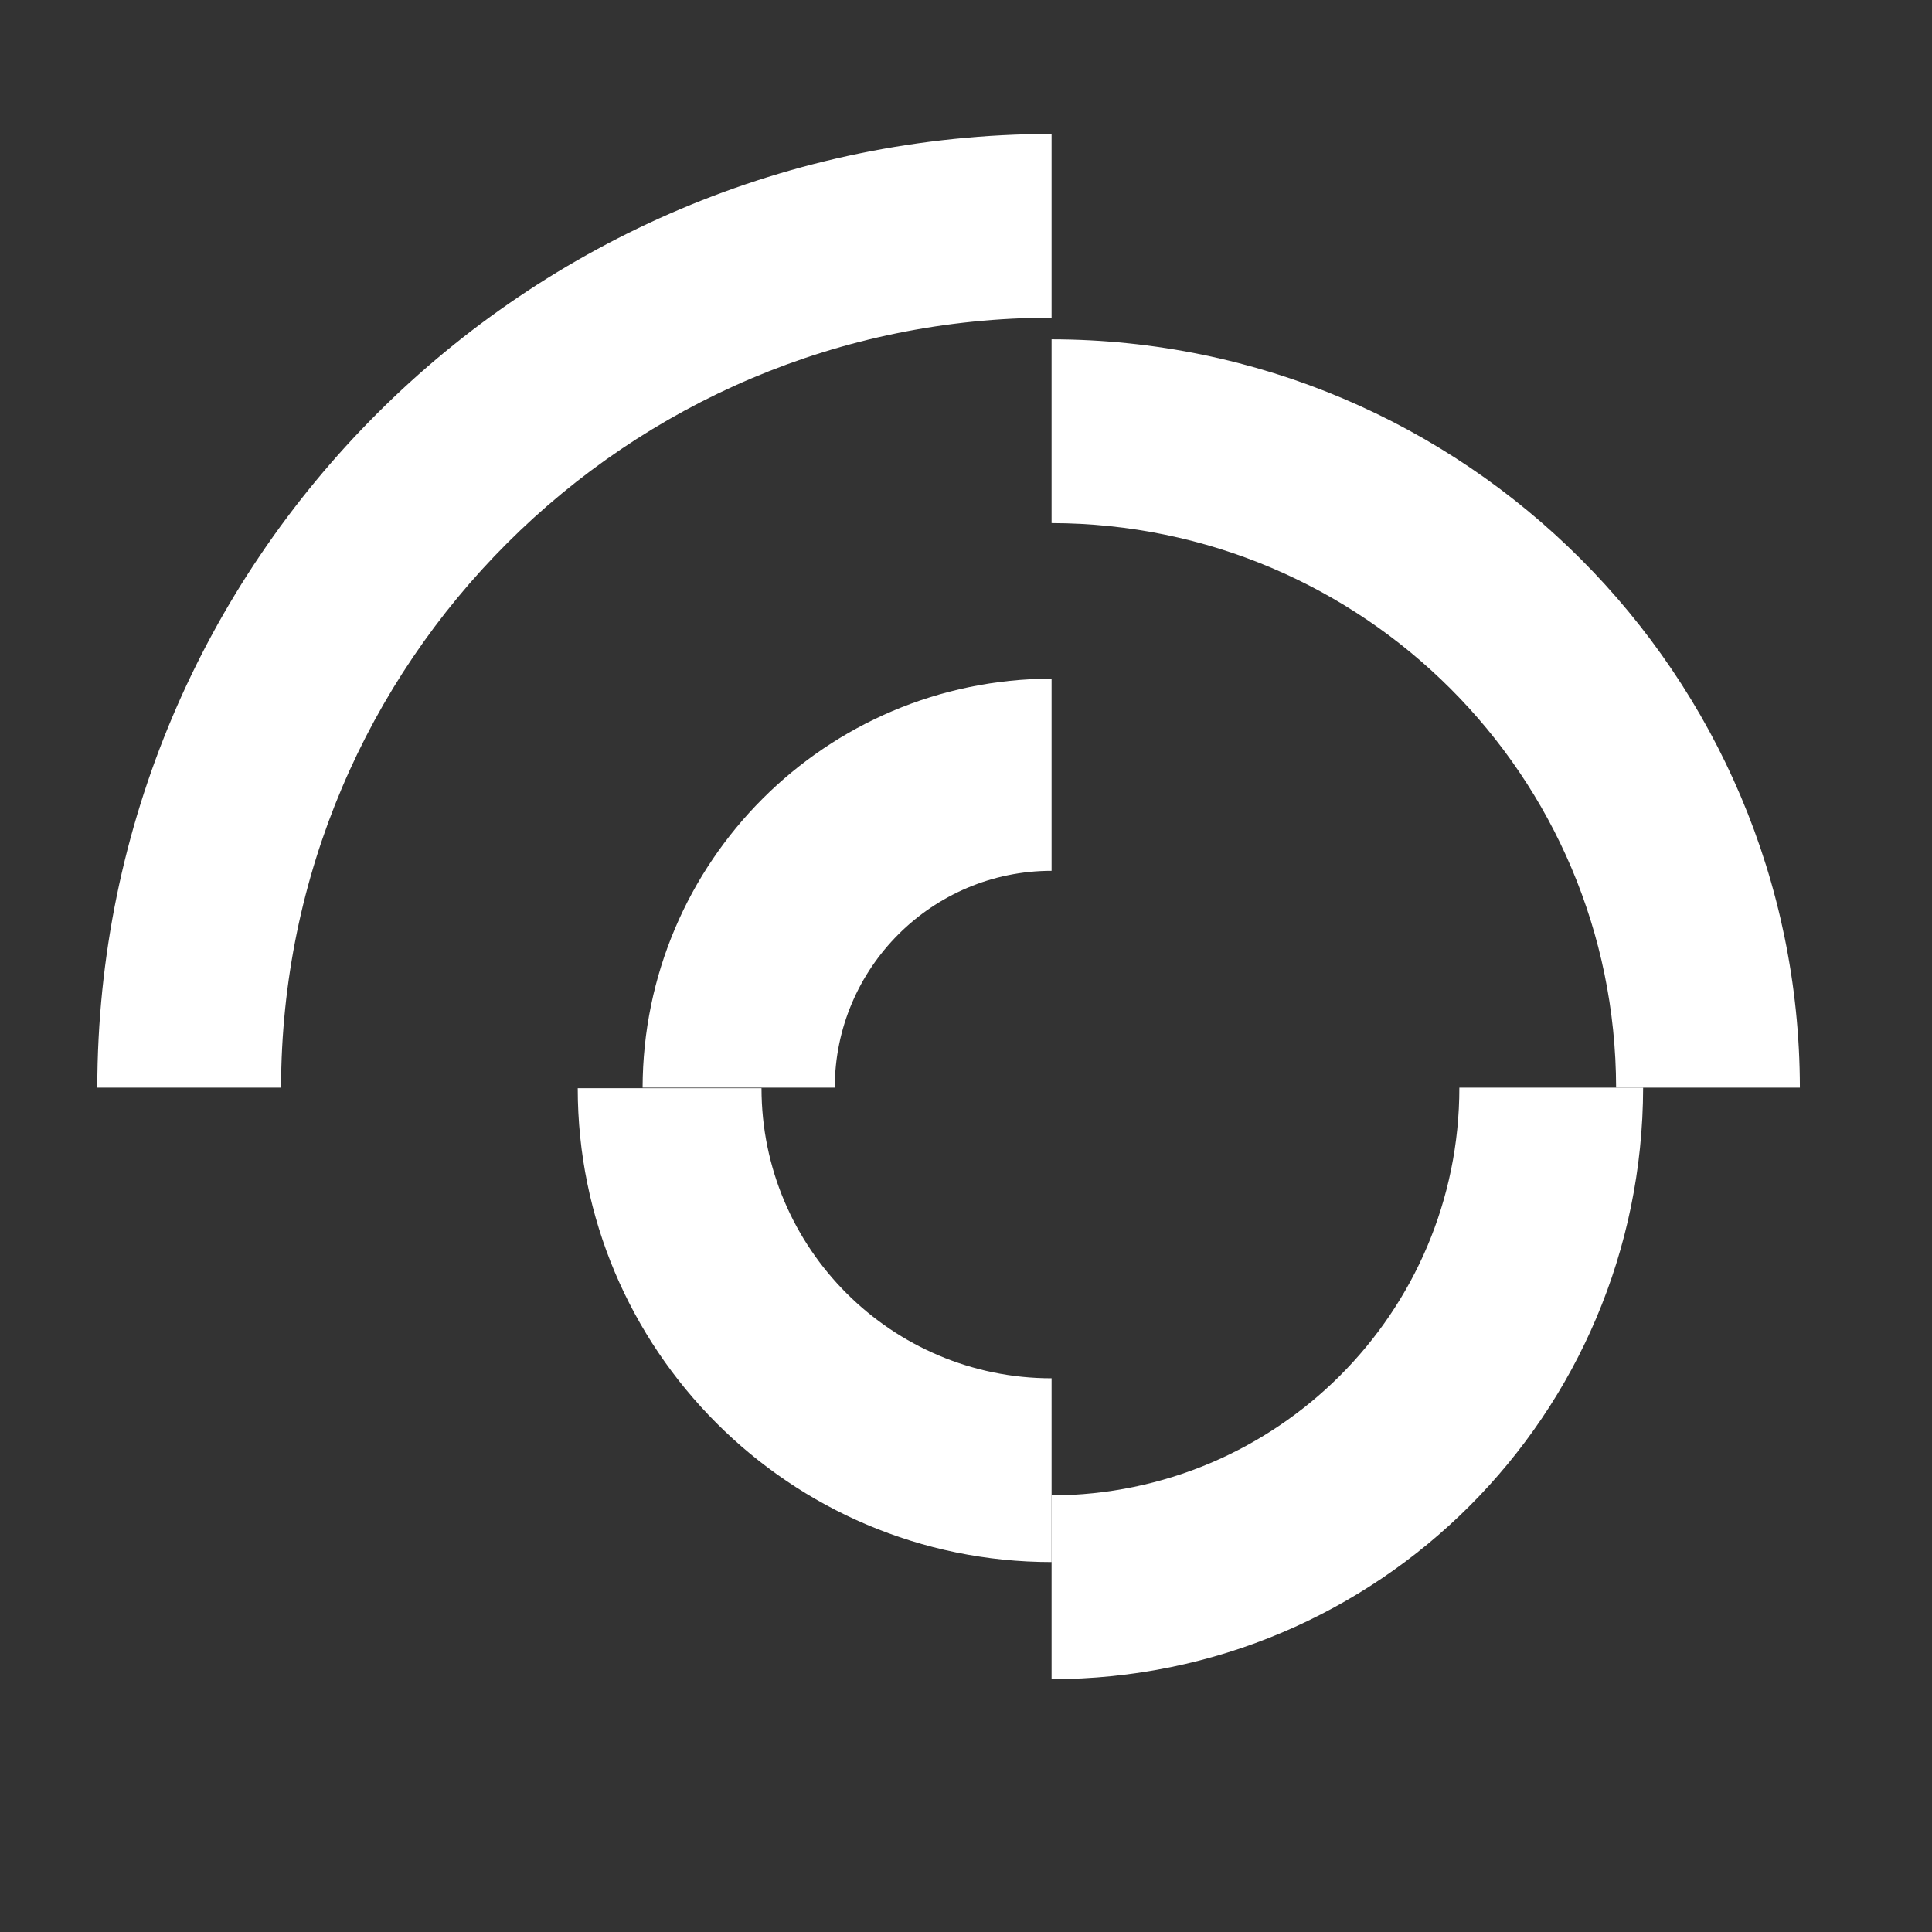
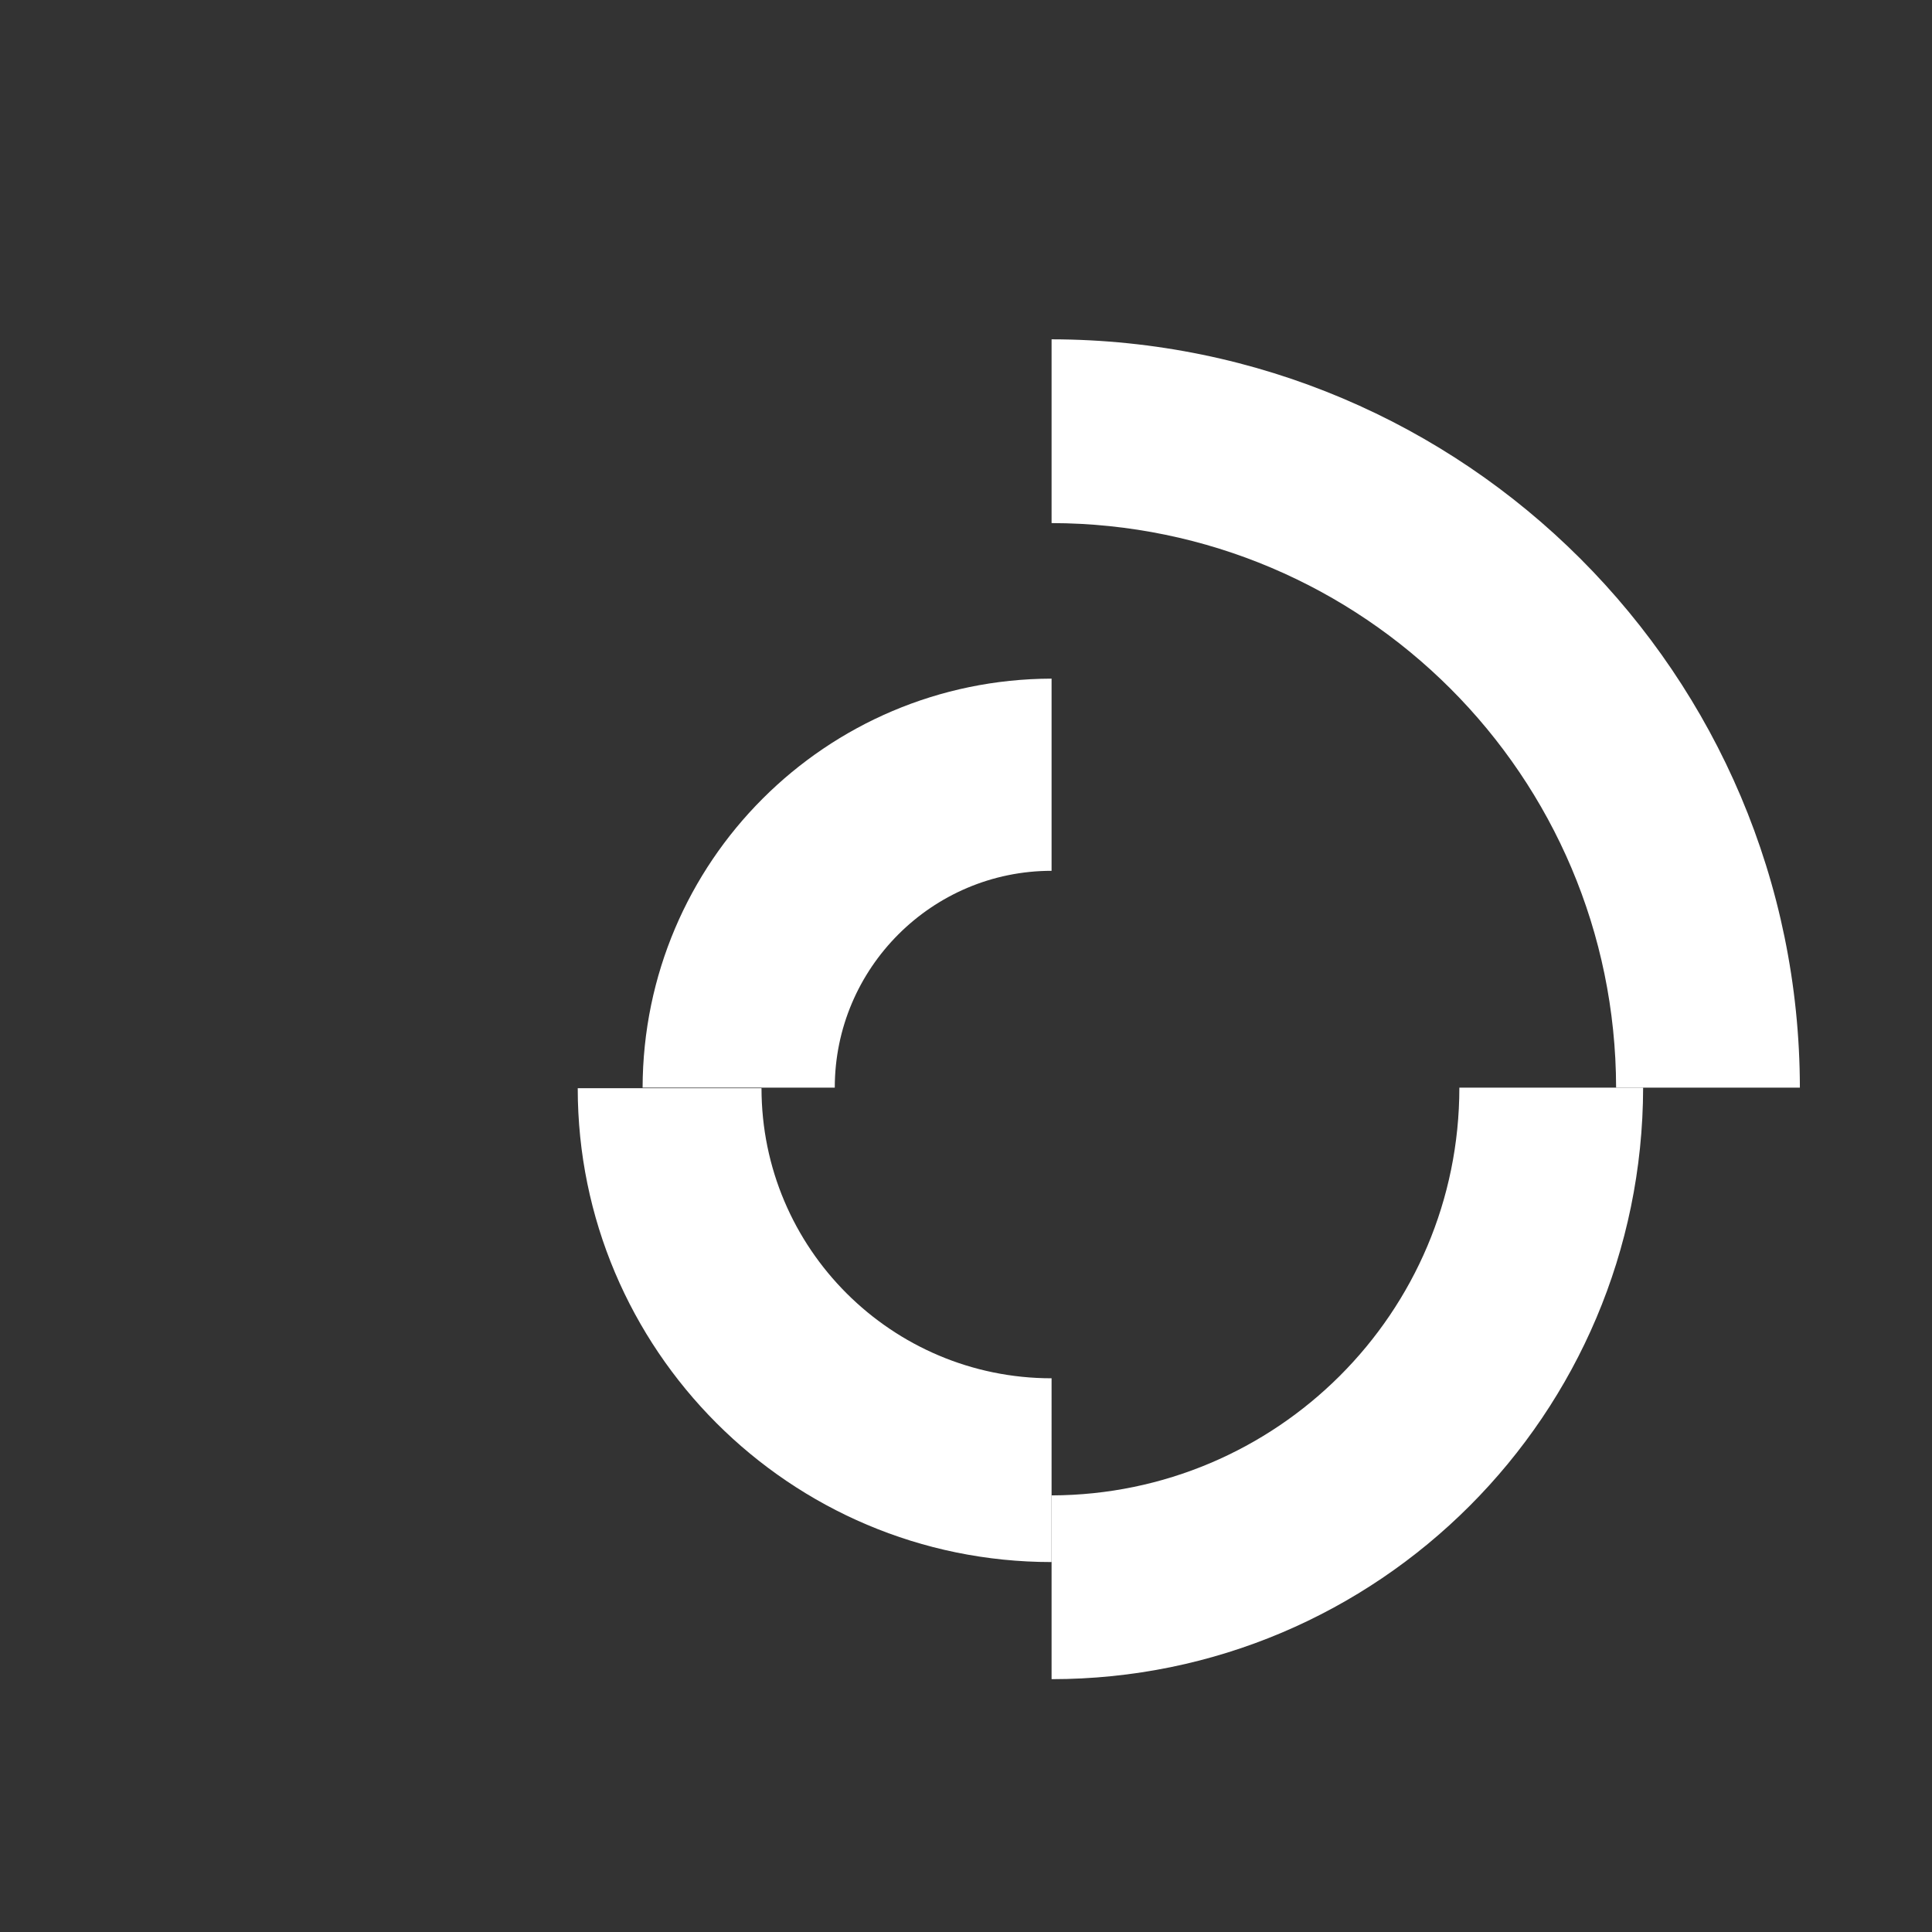
<svg xmlns="http://www.w3.org/2000/svg" version="1.1" id="Icone_circular_azA_azB_copy" x="0px" y="0px" viewBox="0 0 321.7 321.7" style="enable-background:new 0 0 321.7 321.7;" xml:space="preserve">
  <rect x="0" y="0" width="321.7" height="321.7" fill="#333333" stroke="none" />
  <style type="text/css">
	.st0{fill:#FFFFFF;}
</style>
  <g>
-     <path id="icon" class="st0" d="M46.8,181.1H16.2C16.3,93.4,87.4,22.4,175.1,22.3v30.6C104.3,52.9,46.9,110.3,46.8,181.1L46.8,181.1   z" />
    <path class="st0" d="M139,181.1h-32c0.1-37.6,30.5-68,68.1-68.1V145C155.2,145,139,161.2,139,181.1z" />
    <path class="st0" d="M175.1,260.1c-43.6,0-78.9-35.4-78.9-78.9h30.6c0,26.7,21.7,48.3,48.3,48.3L175.1,260.1L175.1,260.1z" />
    <path class="st0" d="M299.7,181.1h-30.6c-0.1-51.9-42.1-93.9-94-94V56.5C243.9,56.6,299.6,112.3,299.7,181.1L299.7,181.1z" />
    <path class="st0" d="M175.1,279.6v-30.6c37.5-0.1,67.9-30.4,67.9-67.9h30.6C273.5,235.5,229.5,279.6,175.1,279.6L175.1,279.6z" />
  </g>
</svg>